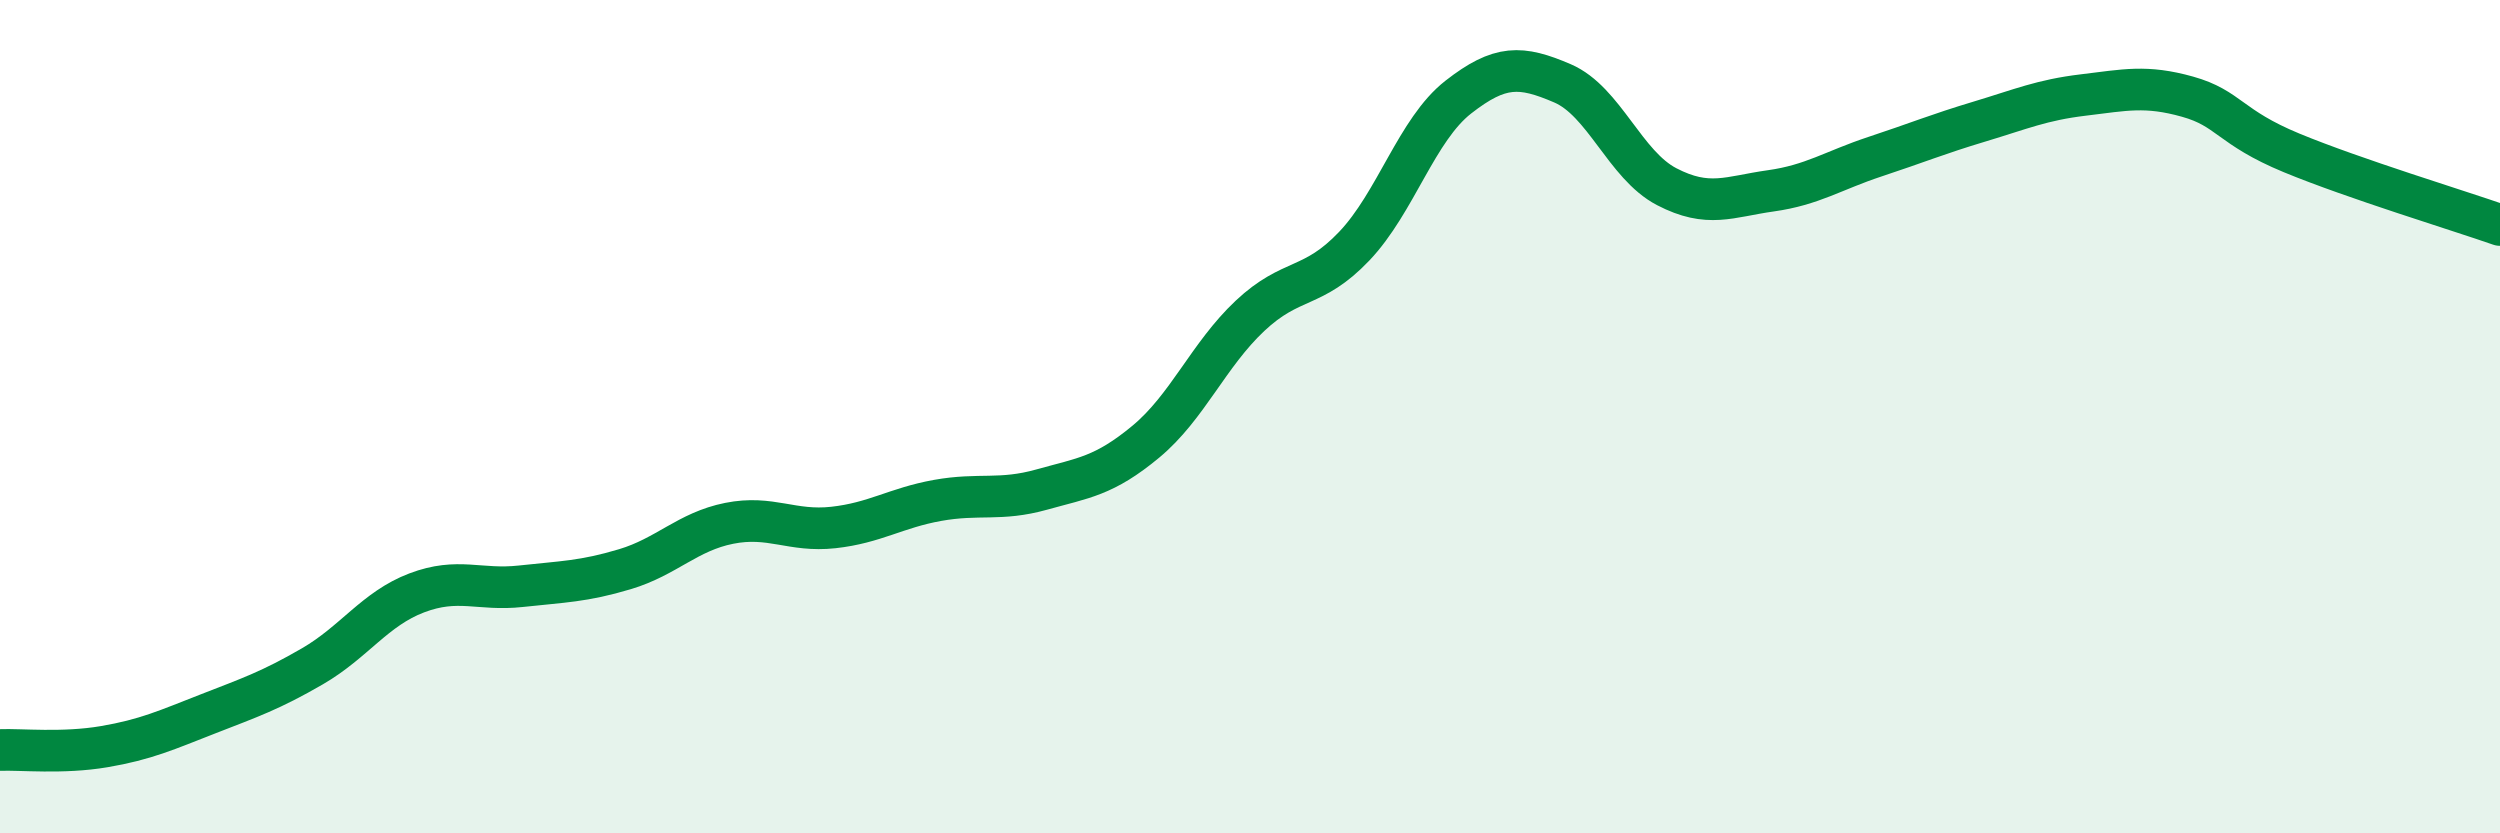
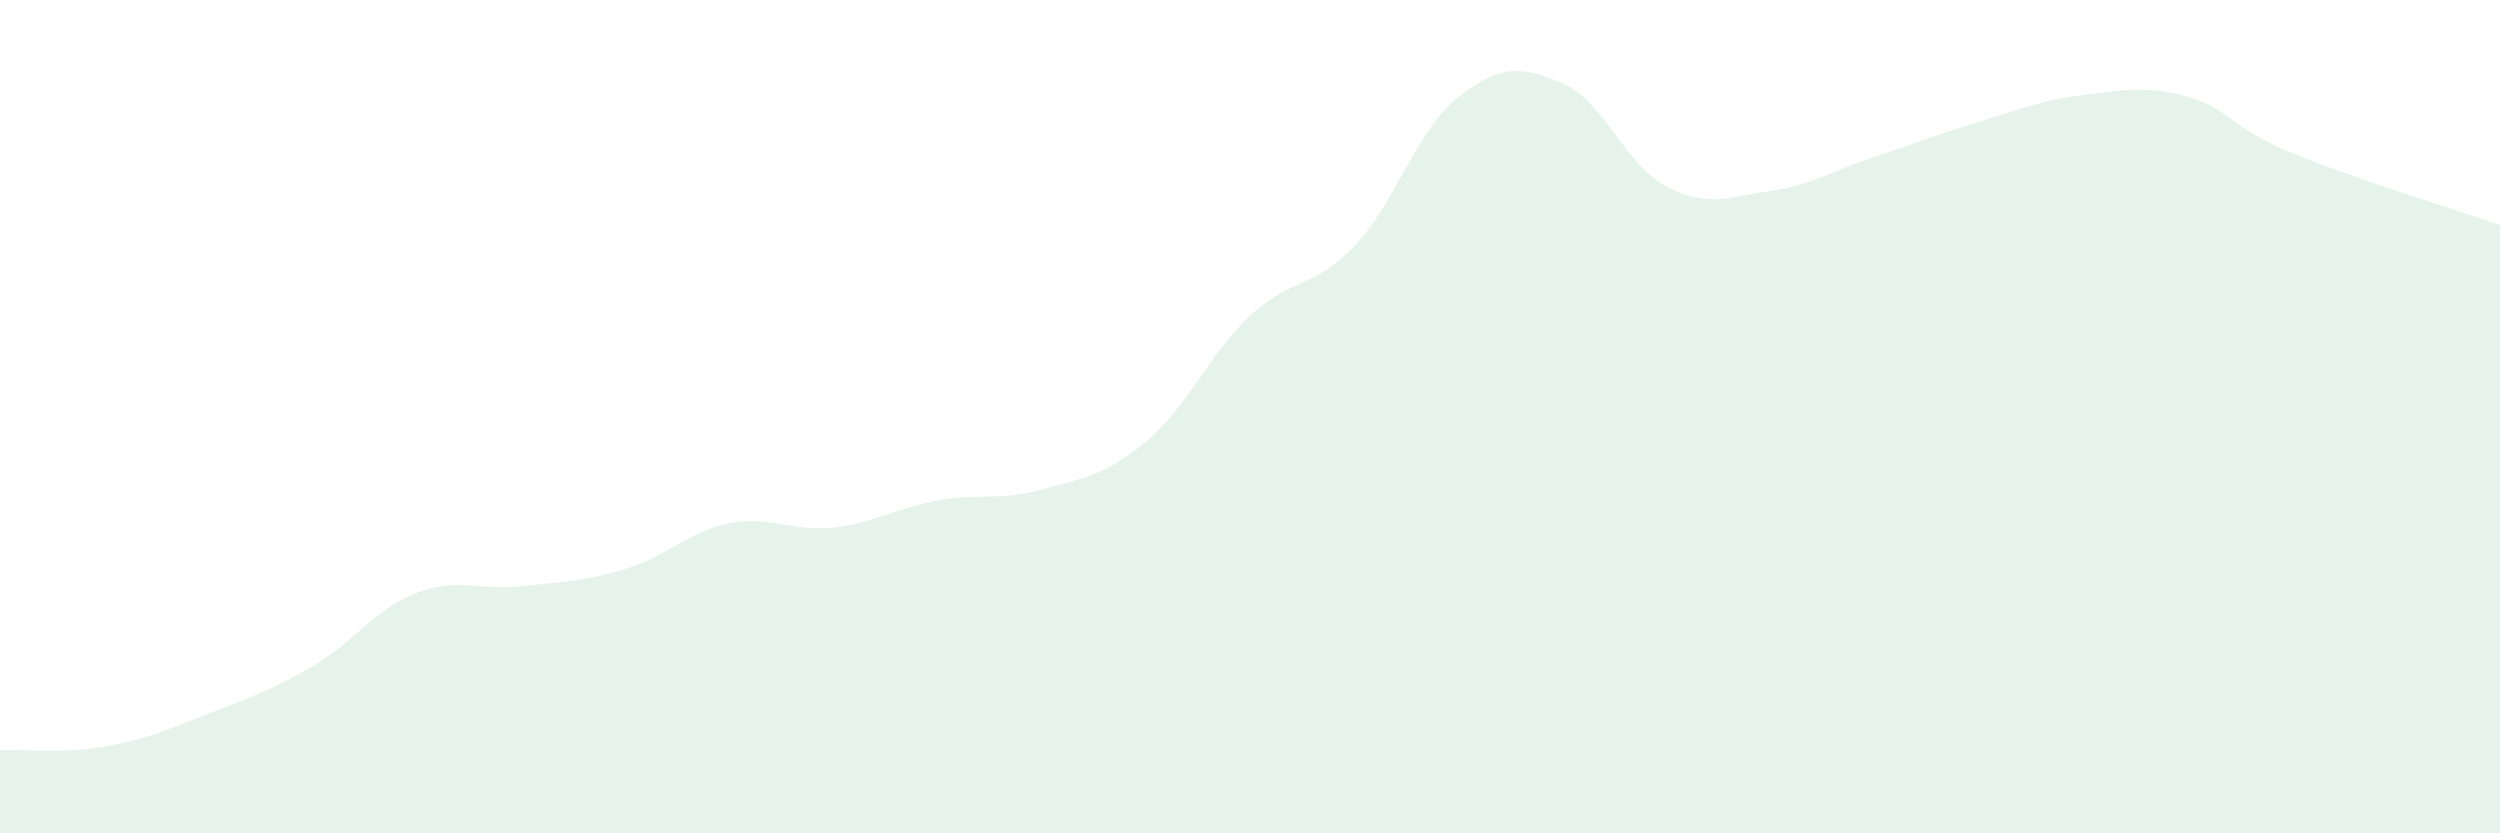
<svg xmlns="http://www.w3.org/2000/svg" width="60" height="20" viewBox="0 0 60 20">
  <path d="M 0,18 C 0.5,17.98 1.5,18.09 2.5,17.92 C 3.5,17.75 4,17.52 5,17.13 C 6,16.74 6.5,16.57 7.5,15.99 C 8.5,15.41 9,14.61 10,14.23 C 11,13.85 11.5,14.18 12.5,14.07 C 13.5,13.96 14,13.96 15,13.66 C 16,13.36 16.5,12.76 17.5,12.56 C 18.5,12.36 19,12.77 20,12.66 C 21,12.55 21.5,12.19 22.5,12.01 C 23.5,11.83 24,12.03 25,11.75 C 26,11.47 26.5,11.43 27.5,10.6 C 28.5,9.77 29,8.52 30,7.58 C 31,6.64 31.5,6.96 32.5,5.91 C 33.5,4.86 34,3.11 35,2.33 C 36,1.55 36.5,1.57 37.5,2 C 38.5,2.43 39,3.96 40,4.48 C 41,5 41.5,4.72 42.5,4.58 C 43.5,4.44 44,4.09 45,3.76 C 46,3.43 46.5,3.22 47.5,2.92 C 48.5,2.62 49,2.4 50,2.28 C 51,2.16 51.5,2.04 52.5,2.32 C 53.5,2.6 53.5,3.05 55,3.67 C 56.5,4.29 59,5.05 60,5.4L60 20L0 20Z" fill="#008740" opacity="0.1" stroke-linecap="round" stroke-linejoin="round" />
-   <path d="M 0,18 C 0.5,17.98 1.5,18.09 2.5,17.92 C 3.5,17.75 4,17.52 5,17.13 C 6,16.74 6.5,16.57 7.5,15.99 C 8.5,15.41 9,14.61 10,14.23 C 11,13.85 11.5,14.18 12.5,14.07 C 13.5,13.96 14,13.96 15,13.66 C 16,13.36 16.5,12.76 17.5,12.56 C 18.5,12.36 19,12.77 20,12.66 C 21,12.55 21.5,12.19 22.5,12.01 C 23.5,11.83 24,12.03 25,11.75 C 26,11.47 26.5,11.43 27.5,10.6 C 28.5,9.77 29,8.52 30,7.58 C 31,6.64 31.5,6.96 32.5,5.91 C 33.5,4.86 34,3.11 35,2.33 C 36,1.55 36.5,1.57 37.5,2 C 38.5,2.43 39,3.96 40,4.48 C 41,5 41.5,4.72 42.5,4.58 C 43.5,4.44 44,4.09 45,3.76 C 46,3.43 46.5,3.22 47.5,2.92 C 48.5,2.62 49,2.4 50,2.28 C 51,2.16 51.5,2.04 52.5,2.32 C 53.5,2.6 53.5,3.05 55,3.67 C 56.5,4.29 59,5.05 60,5.4" stroke="#008740" stroke-width="1" fill="none" stroke-linecap="round" stroke-linejoin="round" />
</svg>